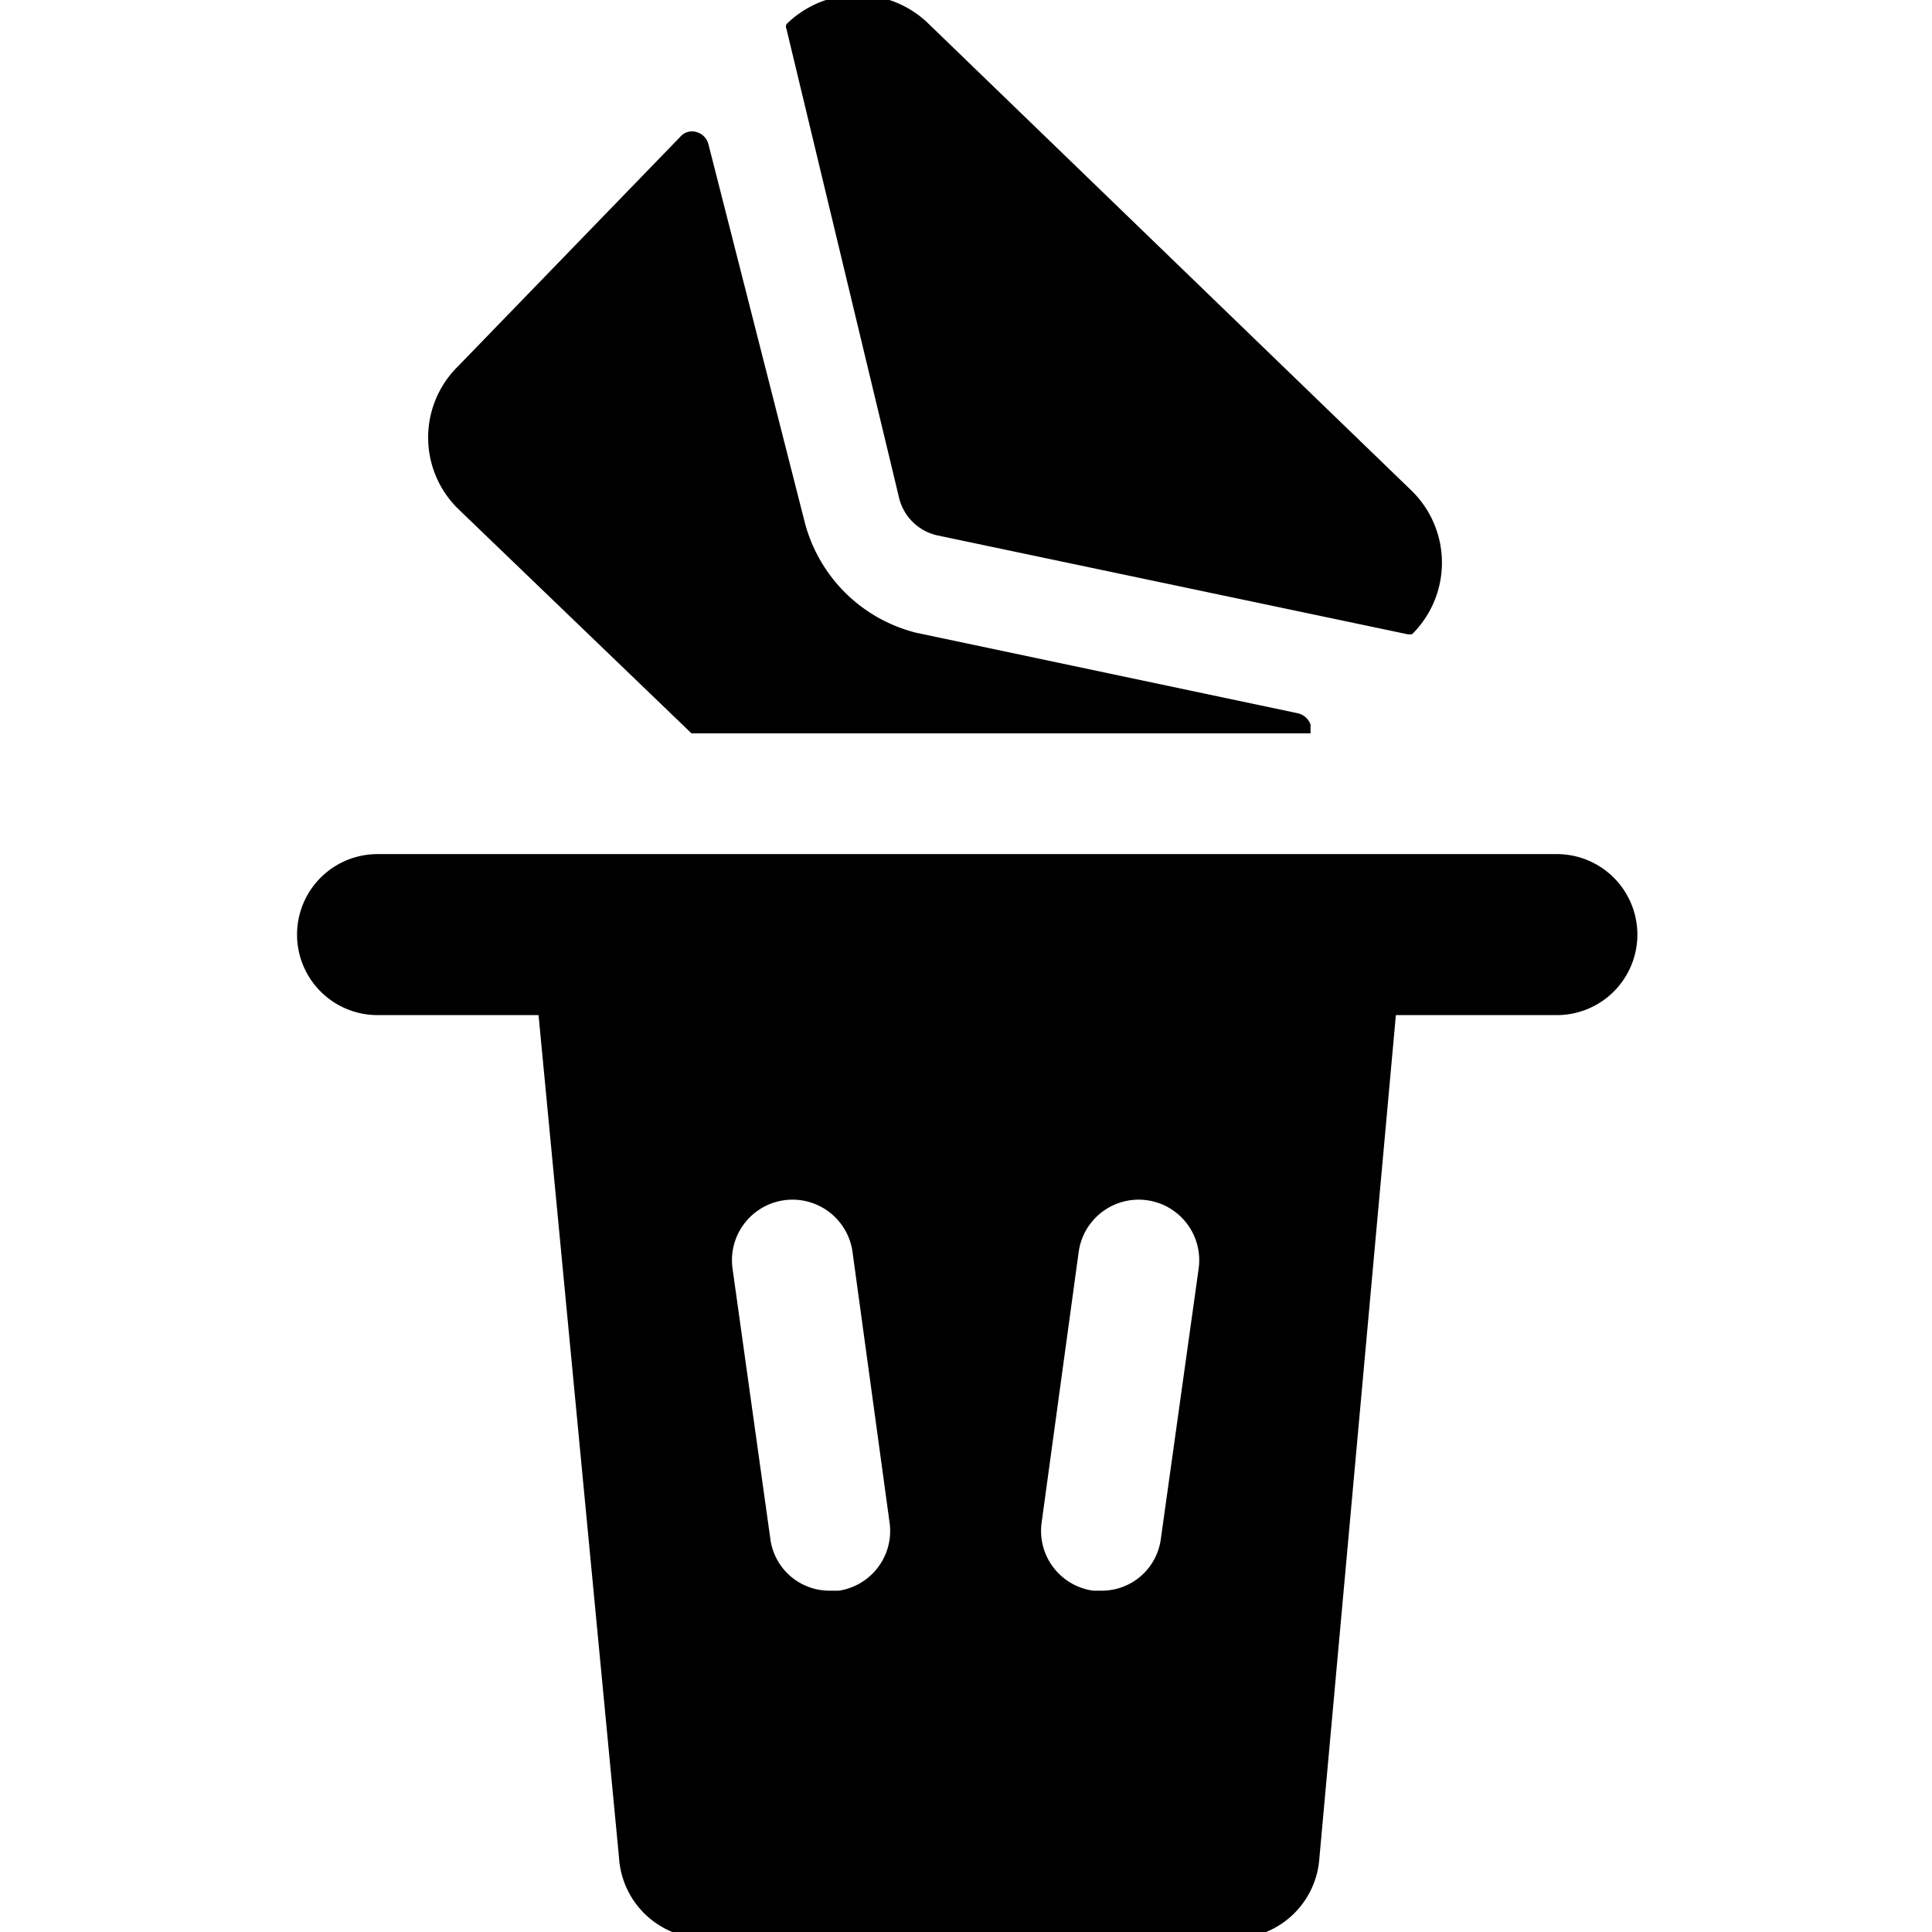
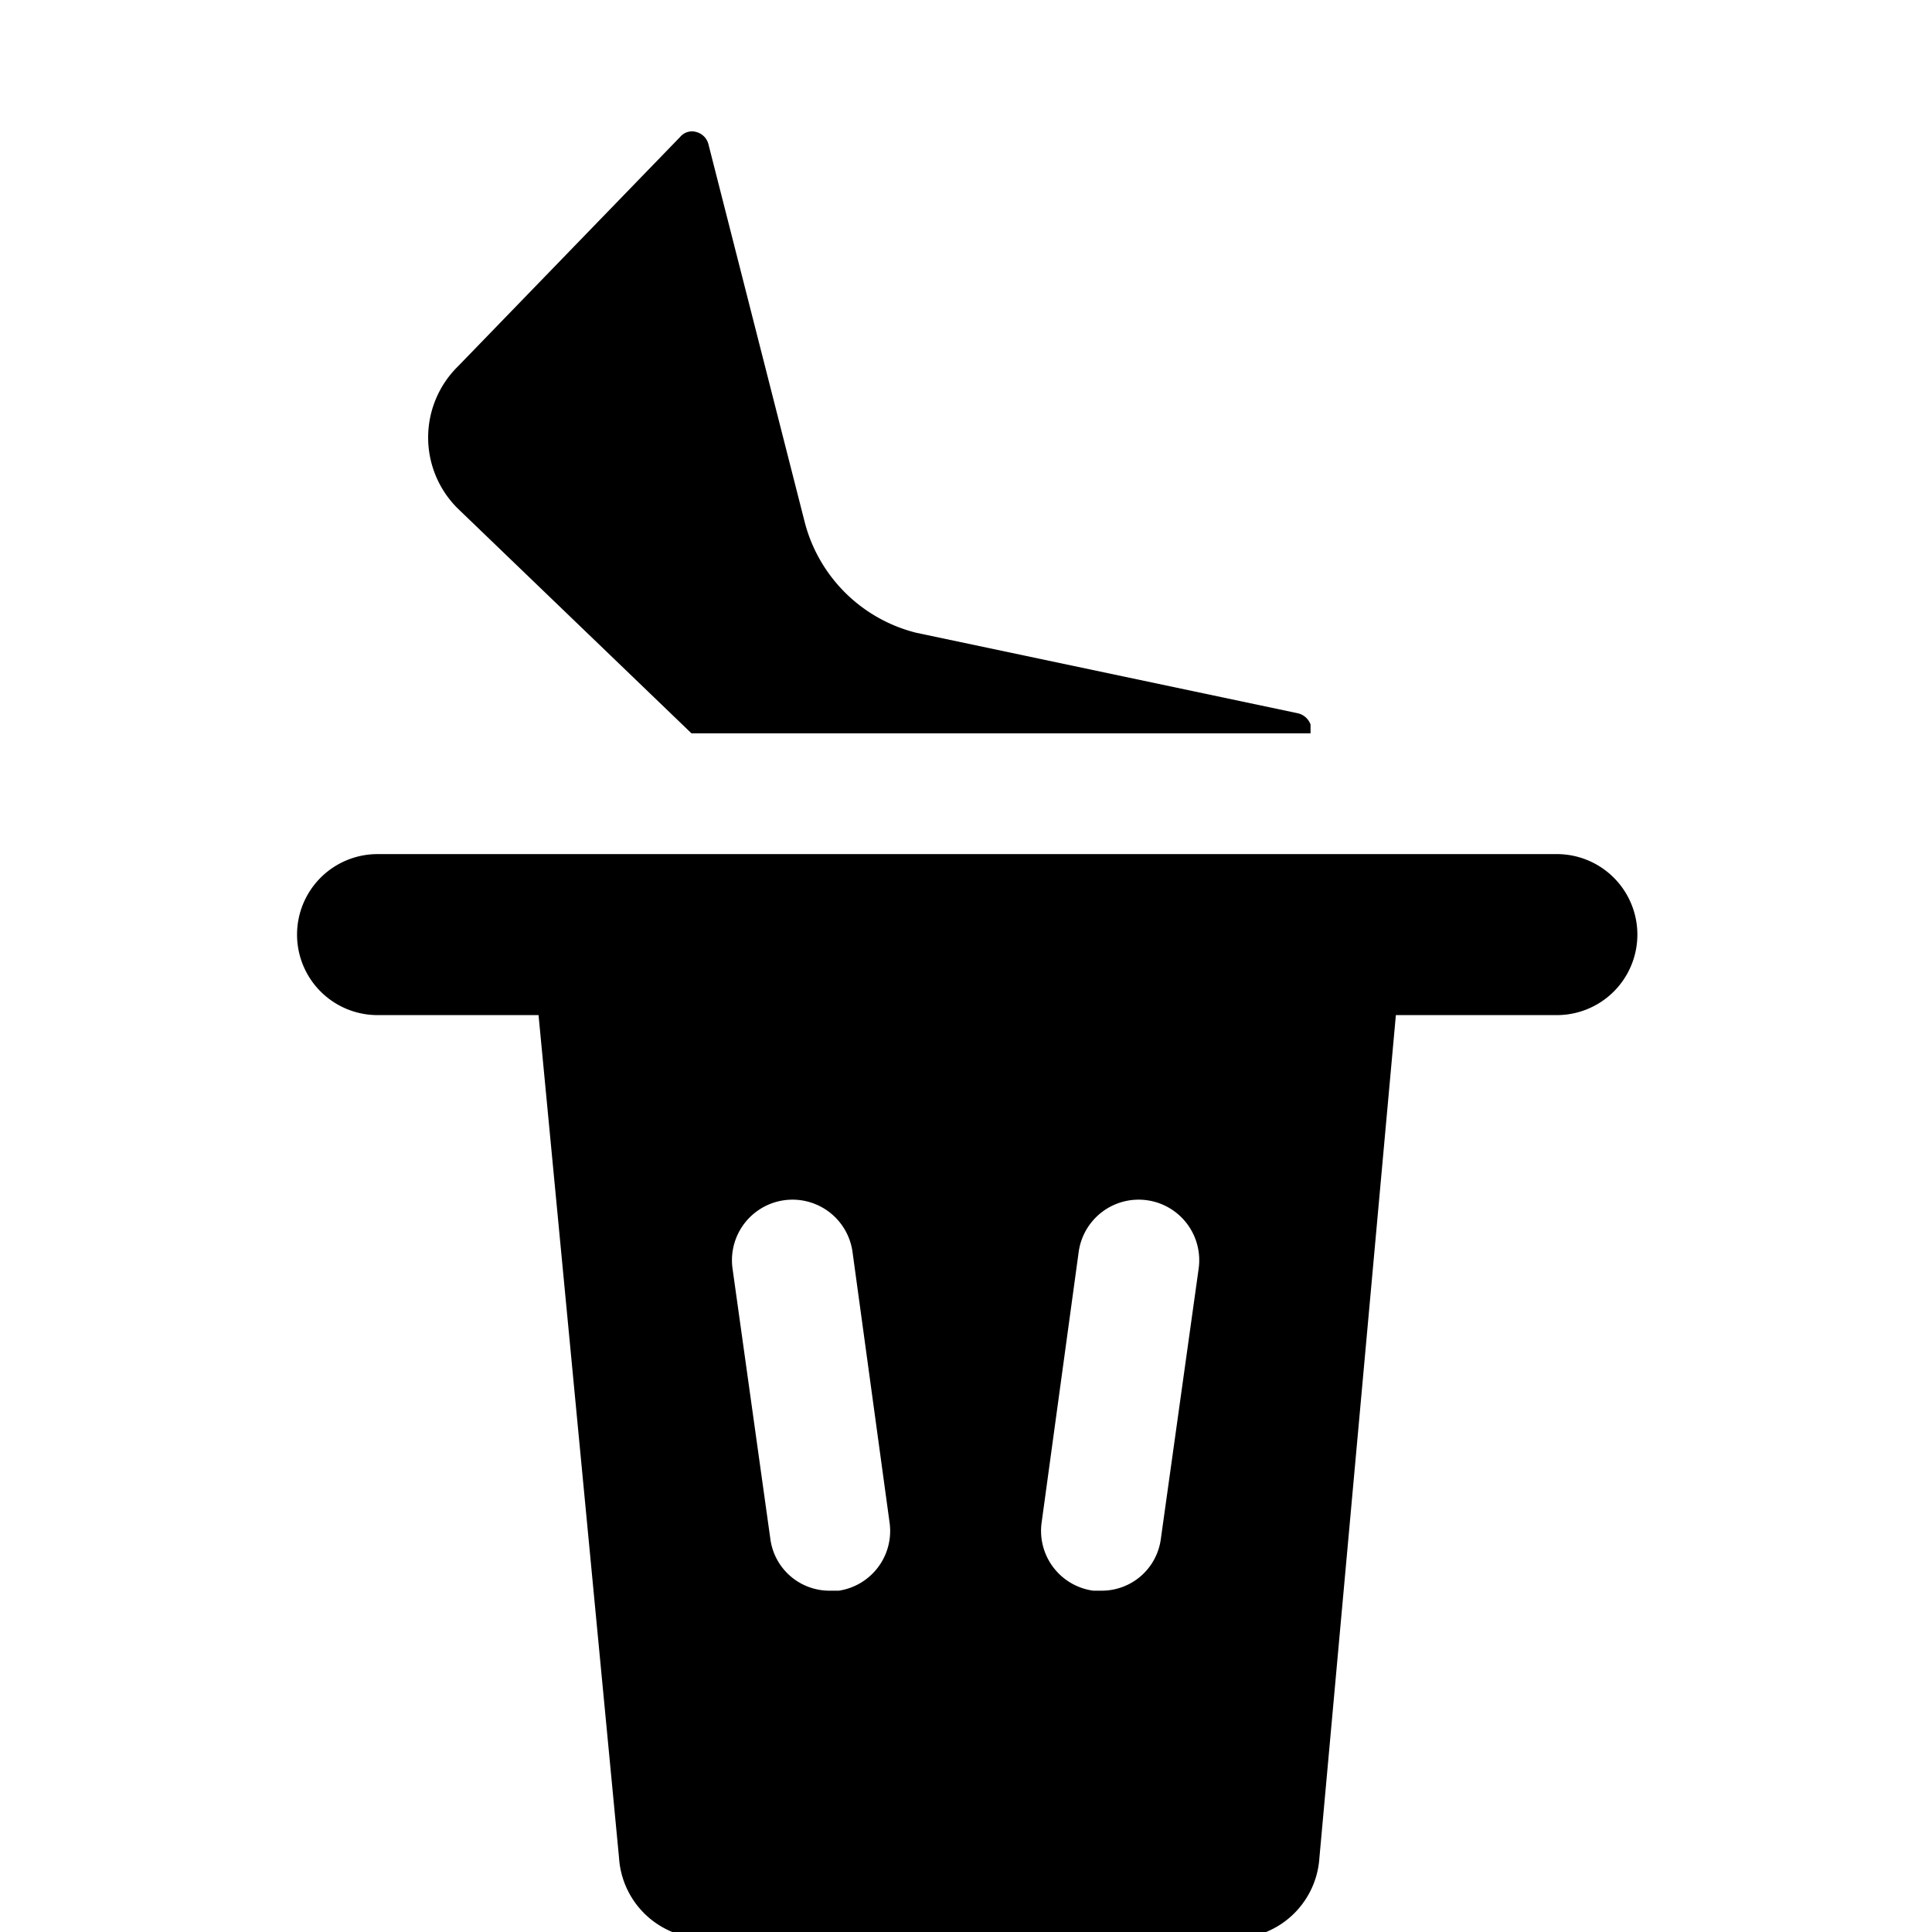
<svg xmlns="http://www.w3.org/2000/svg" viewBox="0 0 24 24">
  <g>
-     <path d="M11.17 6.19a0.63 0.63 0 0 0 0.47 0.46l5.85 1.23 0.05 0a1.25 1.25 0 0 0 0 -1.78l-6 -5.8a1.26 1.26 0 0 0 -1.77 0 0.07 0.07 0 0 0 0 0.06Z" fill="#000000" stroke-width="1" />
    <path d="M8.59 9.11h7.69V9a0.22 0.22 0 0 0 -0.16 -0.14l-4.74 -1A1.91 1.91 0 0 1 10 6.5L8.8 1.79a0.21 0.21 0 0 0 -0.15 -0.15 0.19 0.19 0 0 0 -0.2 0.06L5.69 4.55a1.24 1.24 0 0 0 0 1.77Z" fill="#000000" stroke-width="1" />
    <path d="M19.31 10.61H4.69a1 1 0 1 0 0 2h2l1 10.47a1.07 1.07 0 0 0 1.06 1h6.58a1.07 1.07 0 0 0 1.06 -1l0.95 -10.47h2a1 1 0 0 0 0 -2Zm-8.89 9.15h-0.11a0.74 0.74 0 0 1 -0.74 -0.64l-0.47 -3.36a0.75 0.75 0 0 1 1.49 -0.21l0.46 3.36a0.75 0.75 0 0 1 -0.63 0.85Zm4 -0.64a0.74 0.74 0 0 1 -0.74 0.64h-0.1a0.75 0.75 0 0 1 -0.64 -0.85l0.46 -3.36a0.75 0.75 0 0 1 1.49 0.21Z" fill="#000000" stroke-width="1" />
  </g>
</svg>